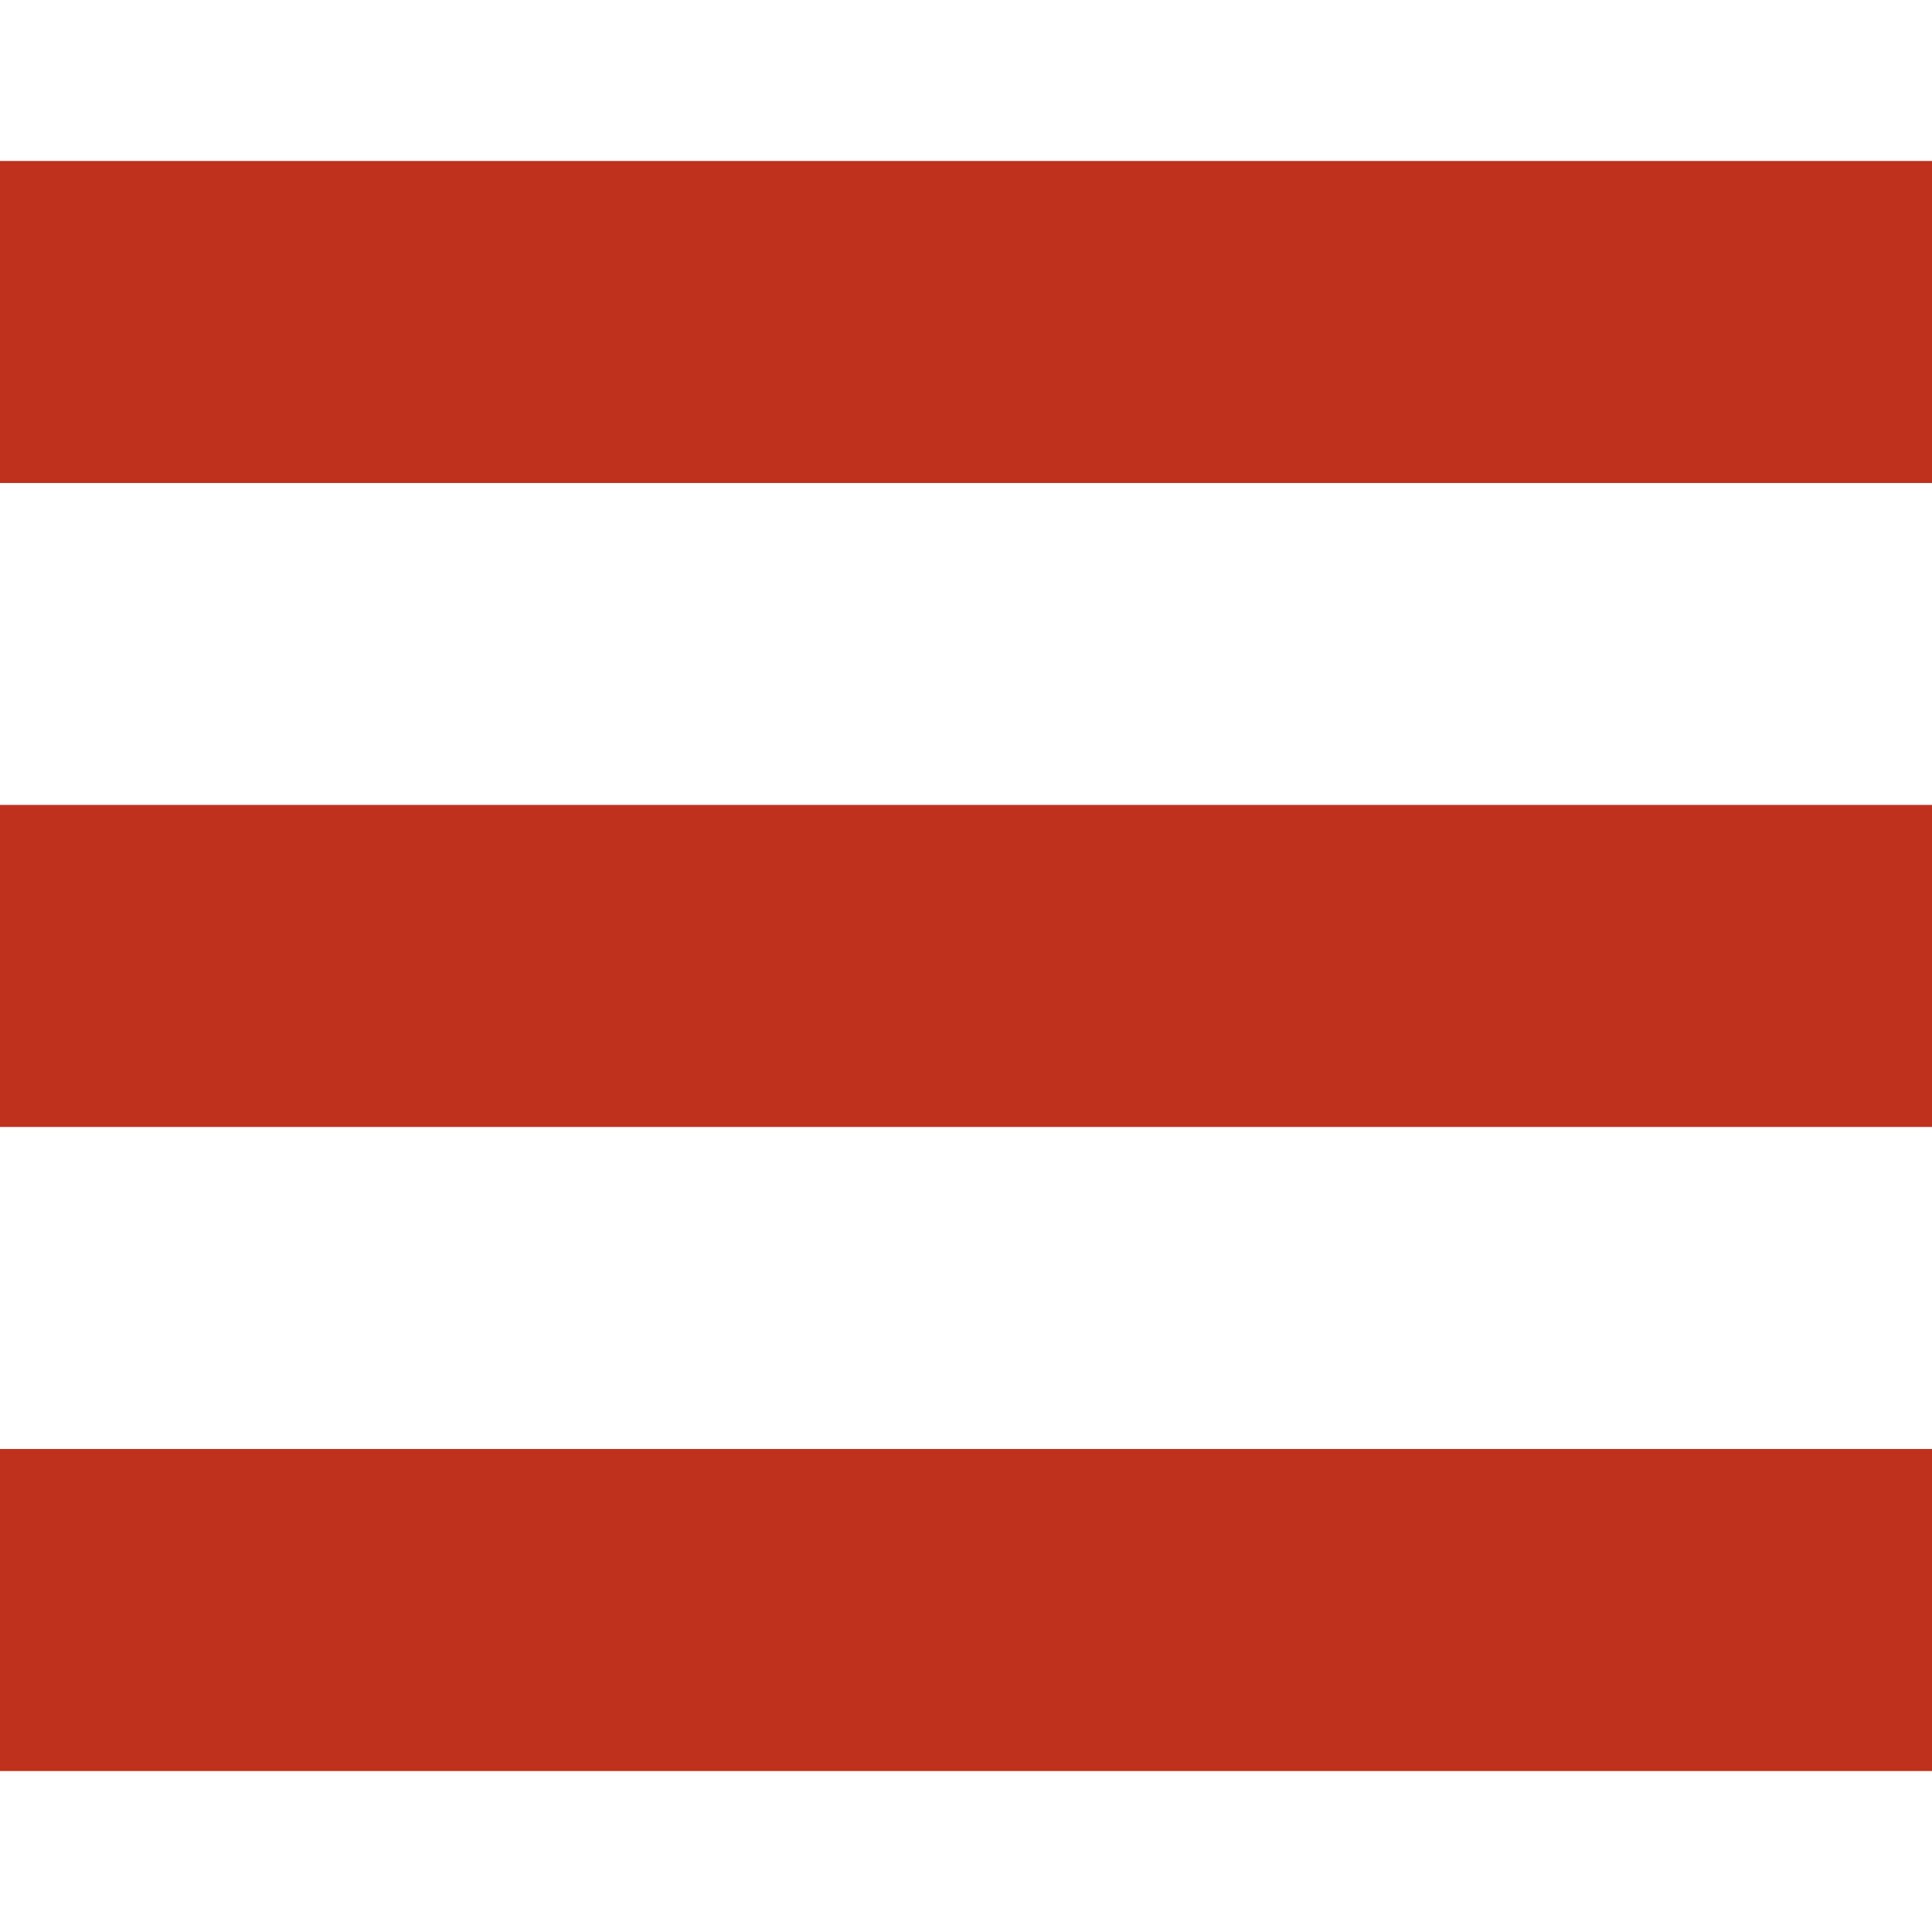
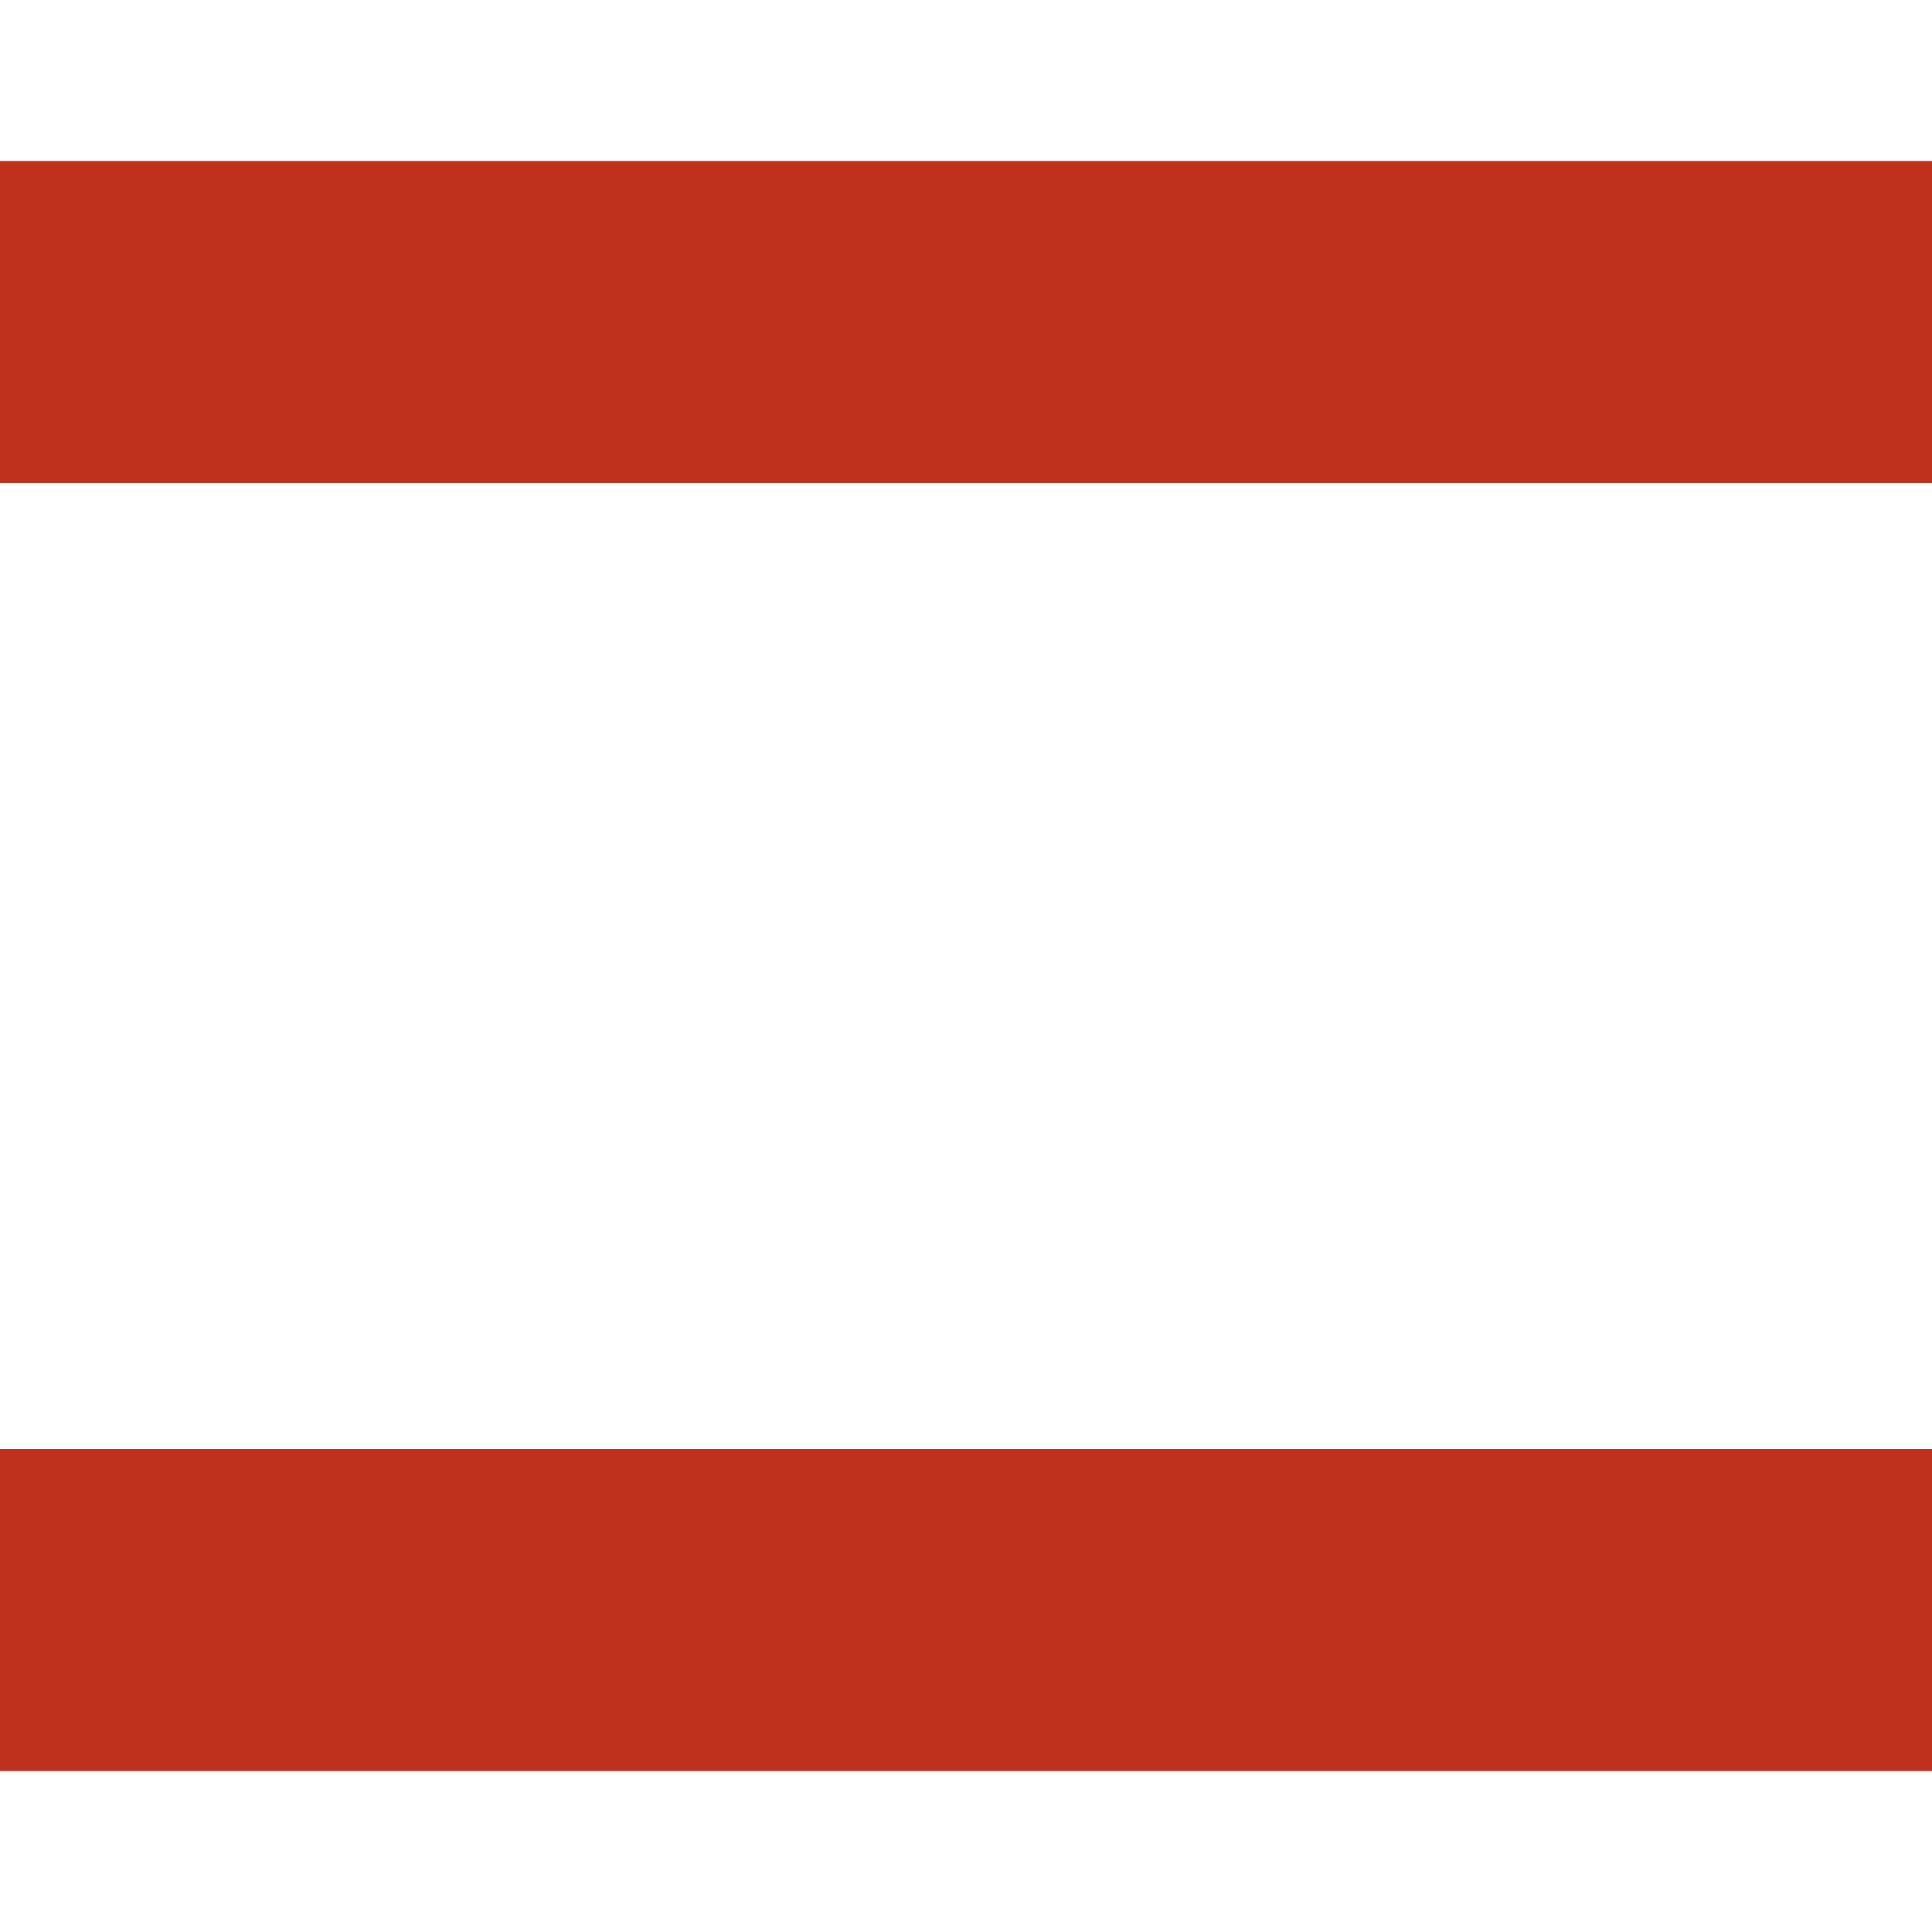
<svg xmlns="http://www.w3.org/2000/svg" version="1.2" baseProfile="tiny" width="16" height="16" viewBox="0 0 16 16">
-   <path fill="#bf311d" d="M0 1.333V4h16V1.333H0zm0 8h16V6.666H0v2.667zm0 5.334h16V12H0v2.667z" />
+   <path fill="#bf311d" d="M0 1.333V4h16V1.333H0zm0 8h16H0v2.667zm0 5.334h16V12H0v2.667z" />
</svg>